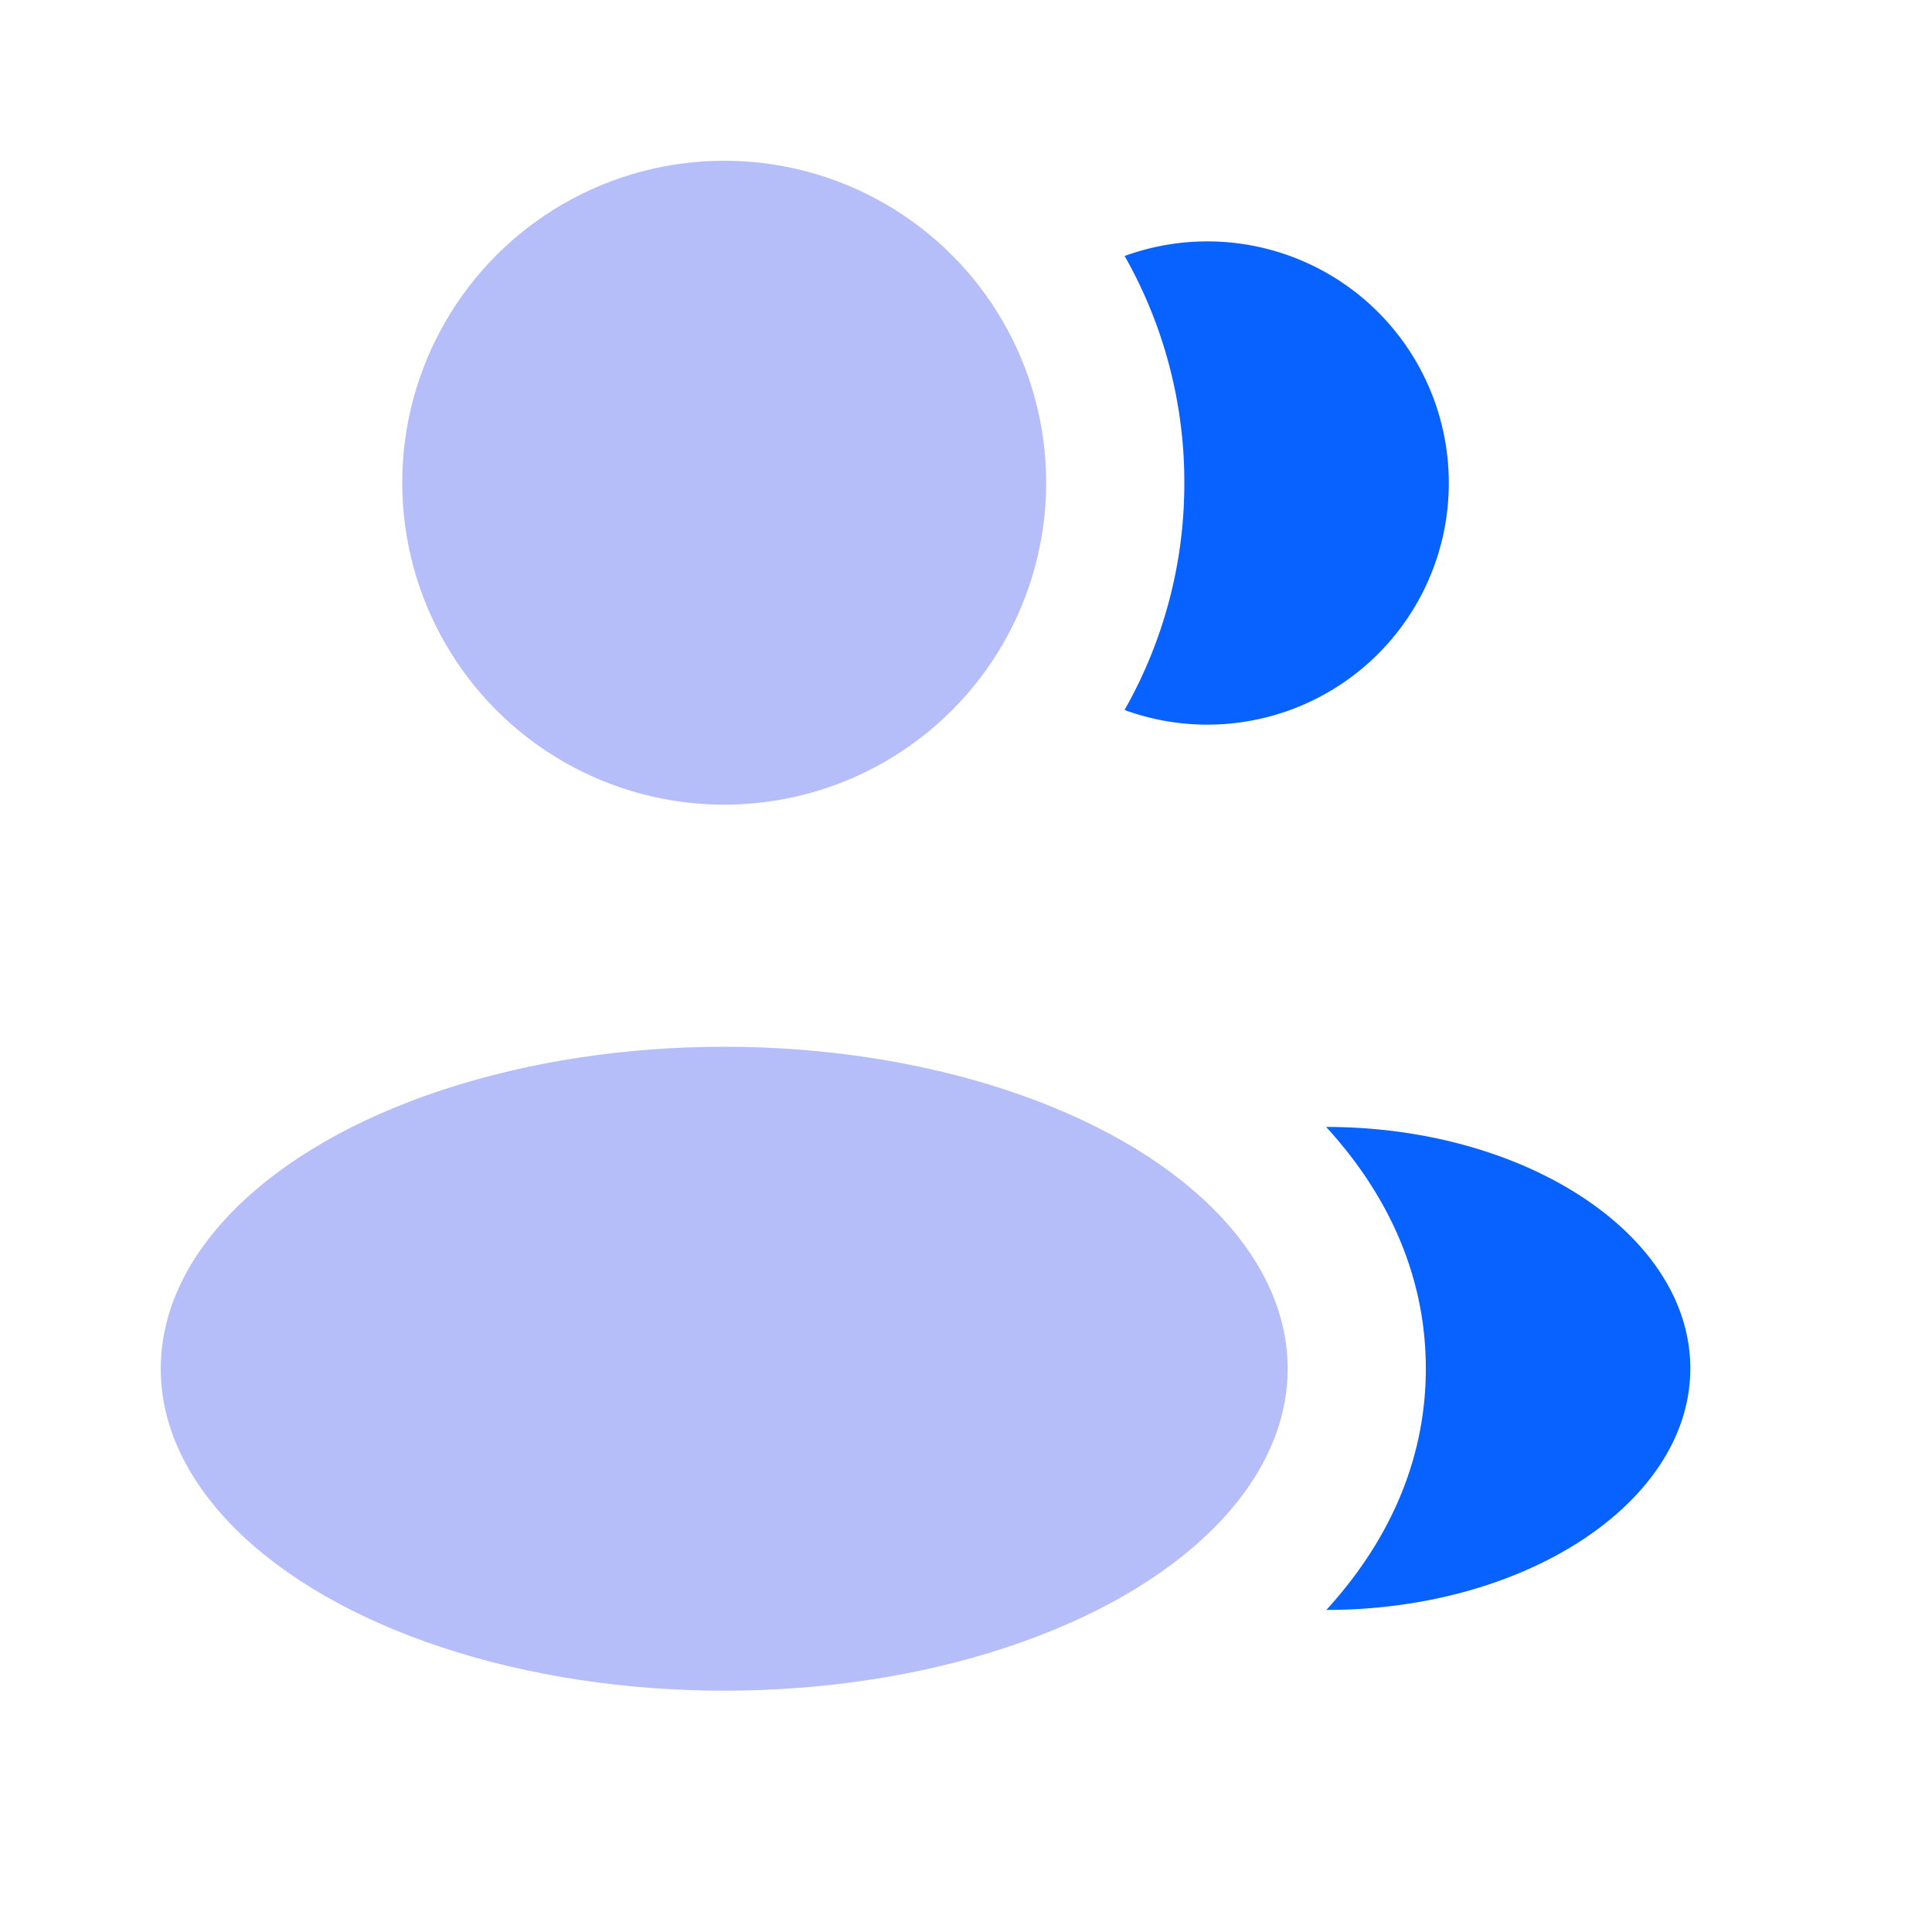
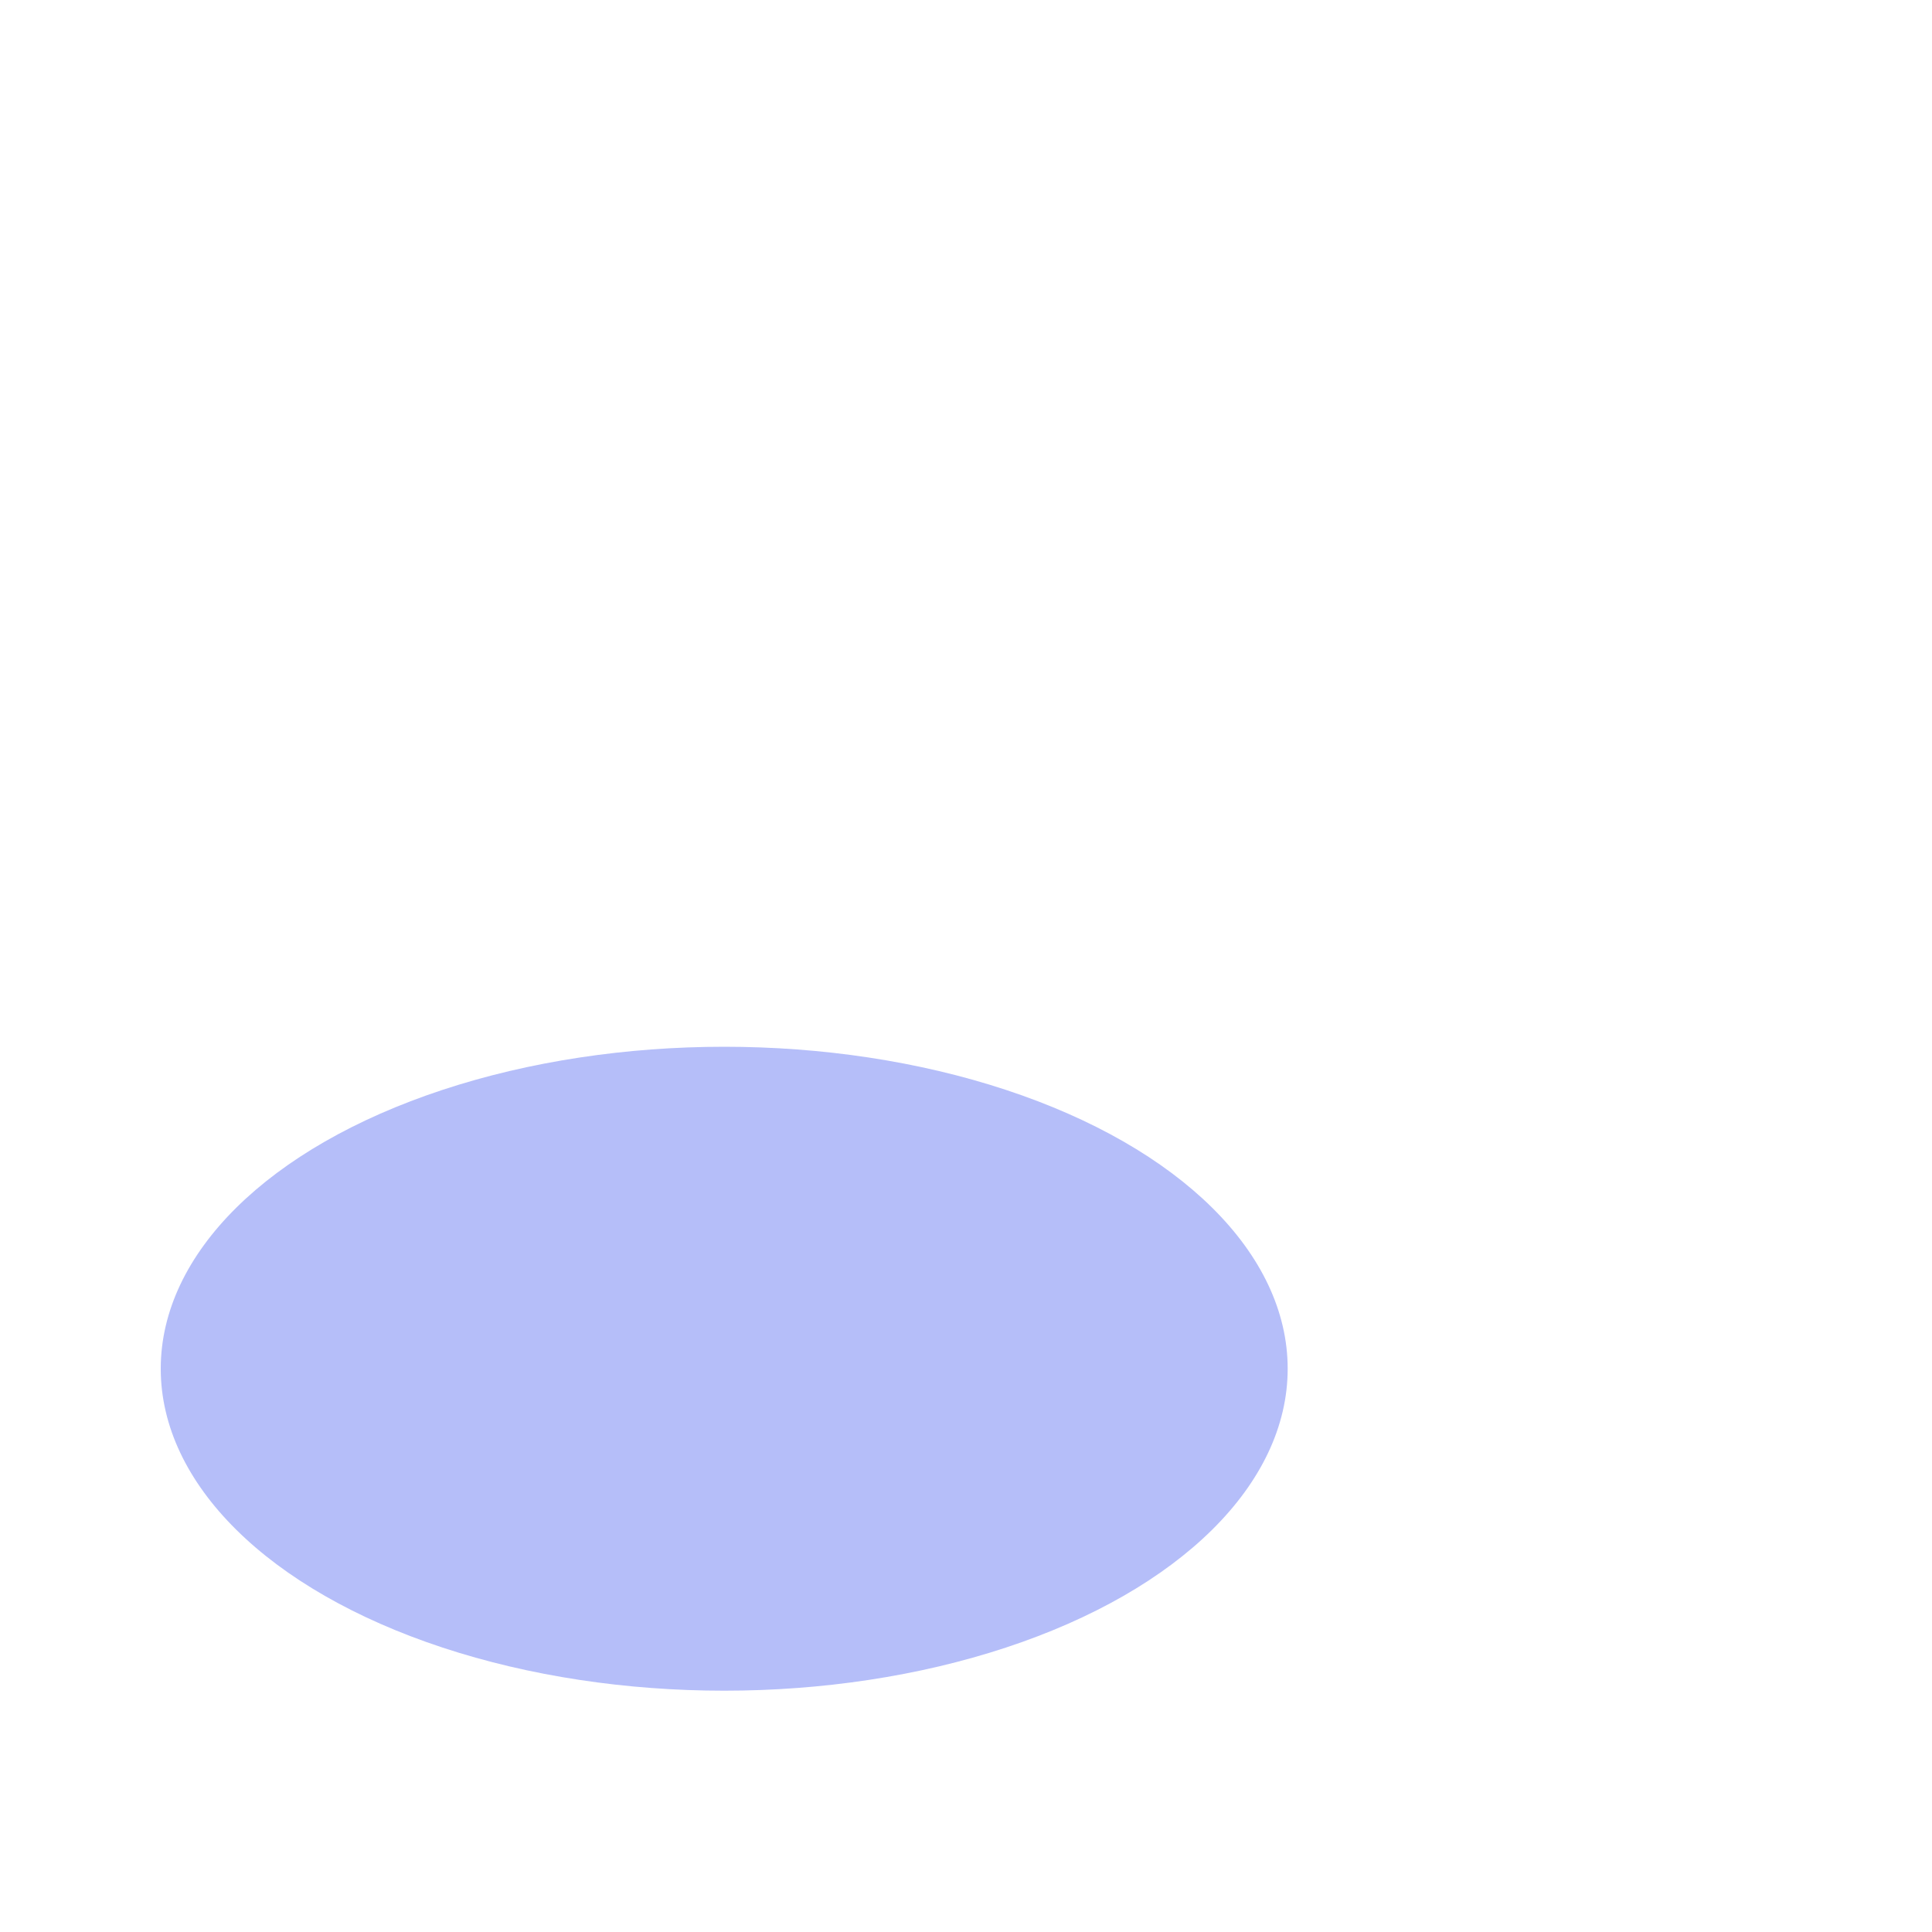
<svg xmlns="http://www.w3.org/2000/svg" width="20" height="20" fill="none">
-   <circle cx="7.497" cy="4.997" r="3.333" fill="#B5BEF9" />
  <ellipse cx="7.497" cy="14.169" rx="5.833" ry="3.333" fill="#B5BEF9" />
-   <path d="M17.498 14.166c0 1.381-1.697 2.5-3.768 2.5.61-.667 1.03-1.504 1.03-2.498 0-.996-.42-1.834-1.032-2.502 2.071 0 3.77 1.12 3.77 2.5zM14.998 5a2.5 2.5 0 01-3.357 2.35A4.74 4.74 0 0012.26 5a4.74 4.74 0 00-.618-2.35A2.5 2.5 0 0114.998 5z" fill="#0762FF" />
</svg>